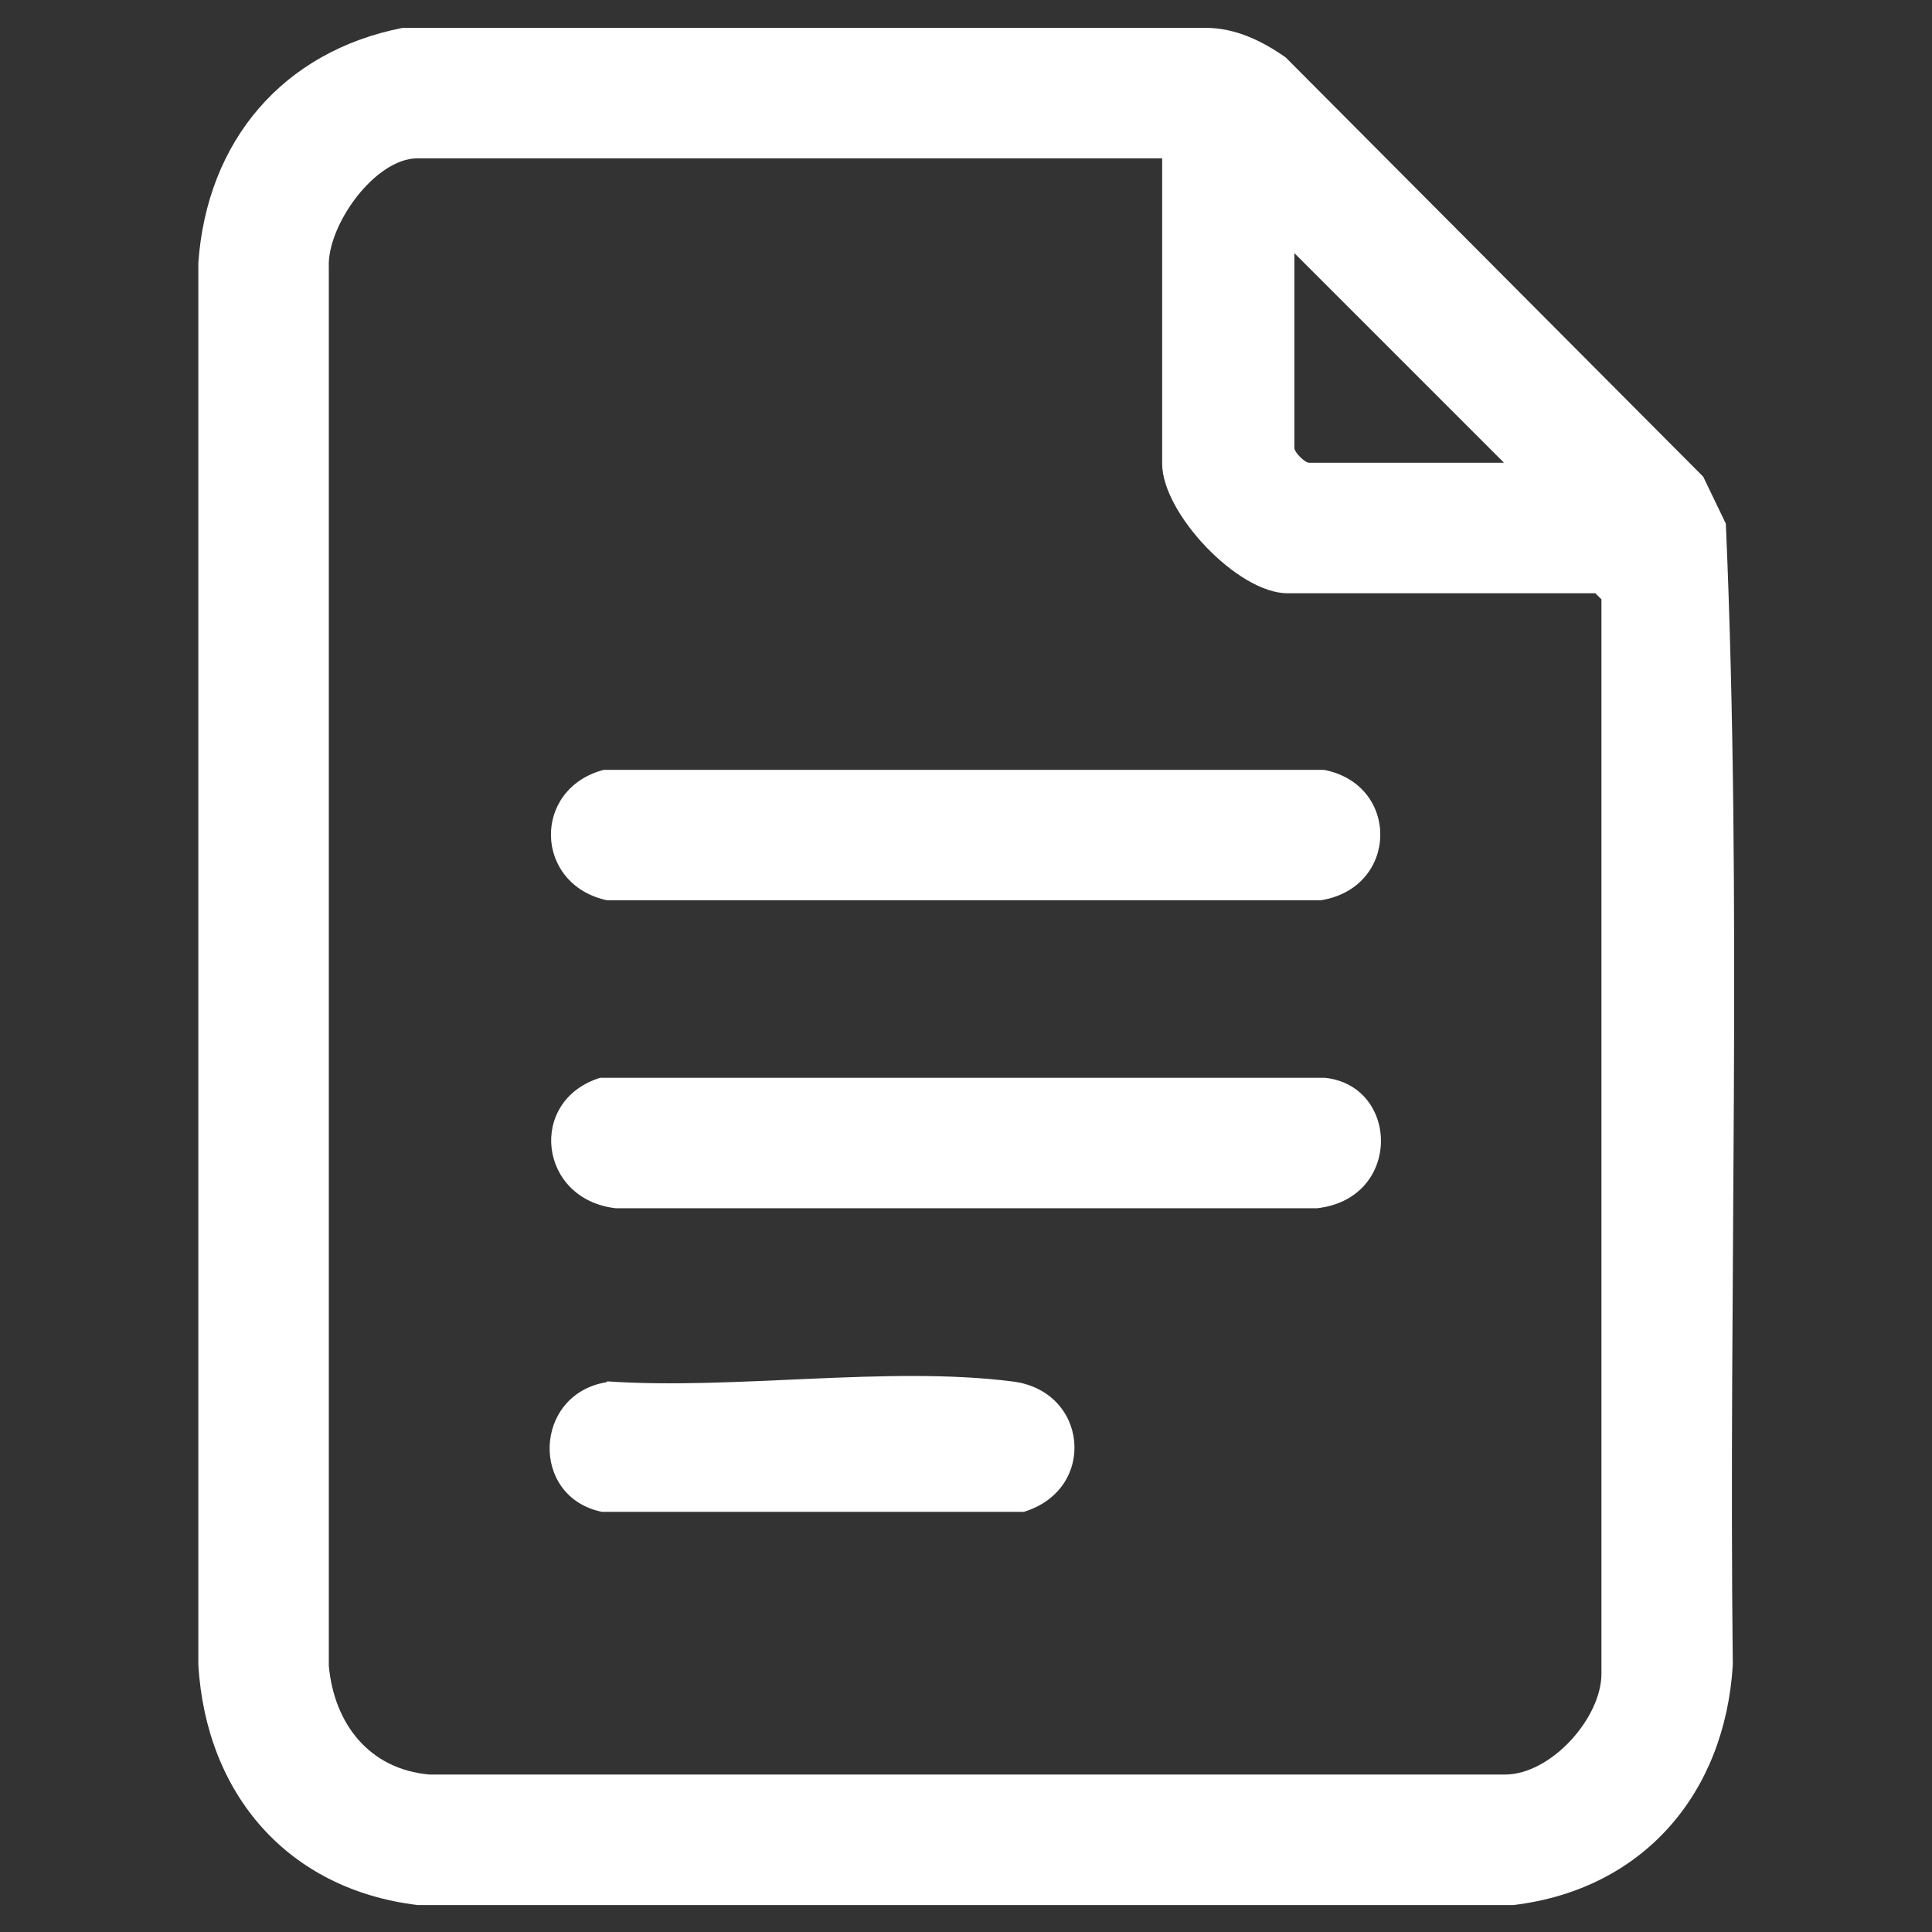
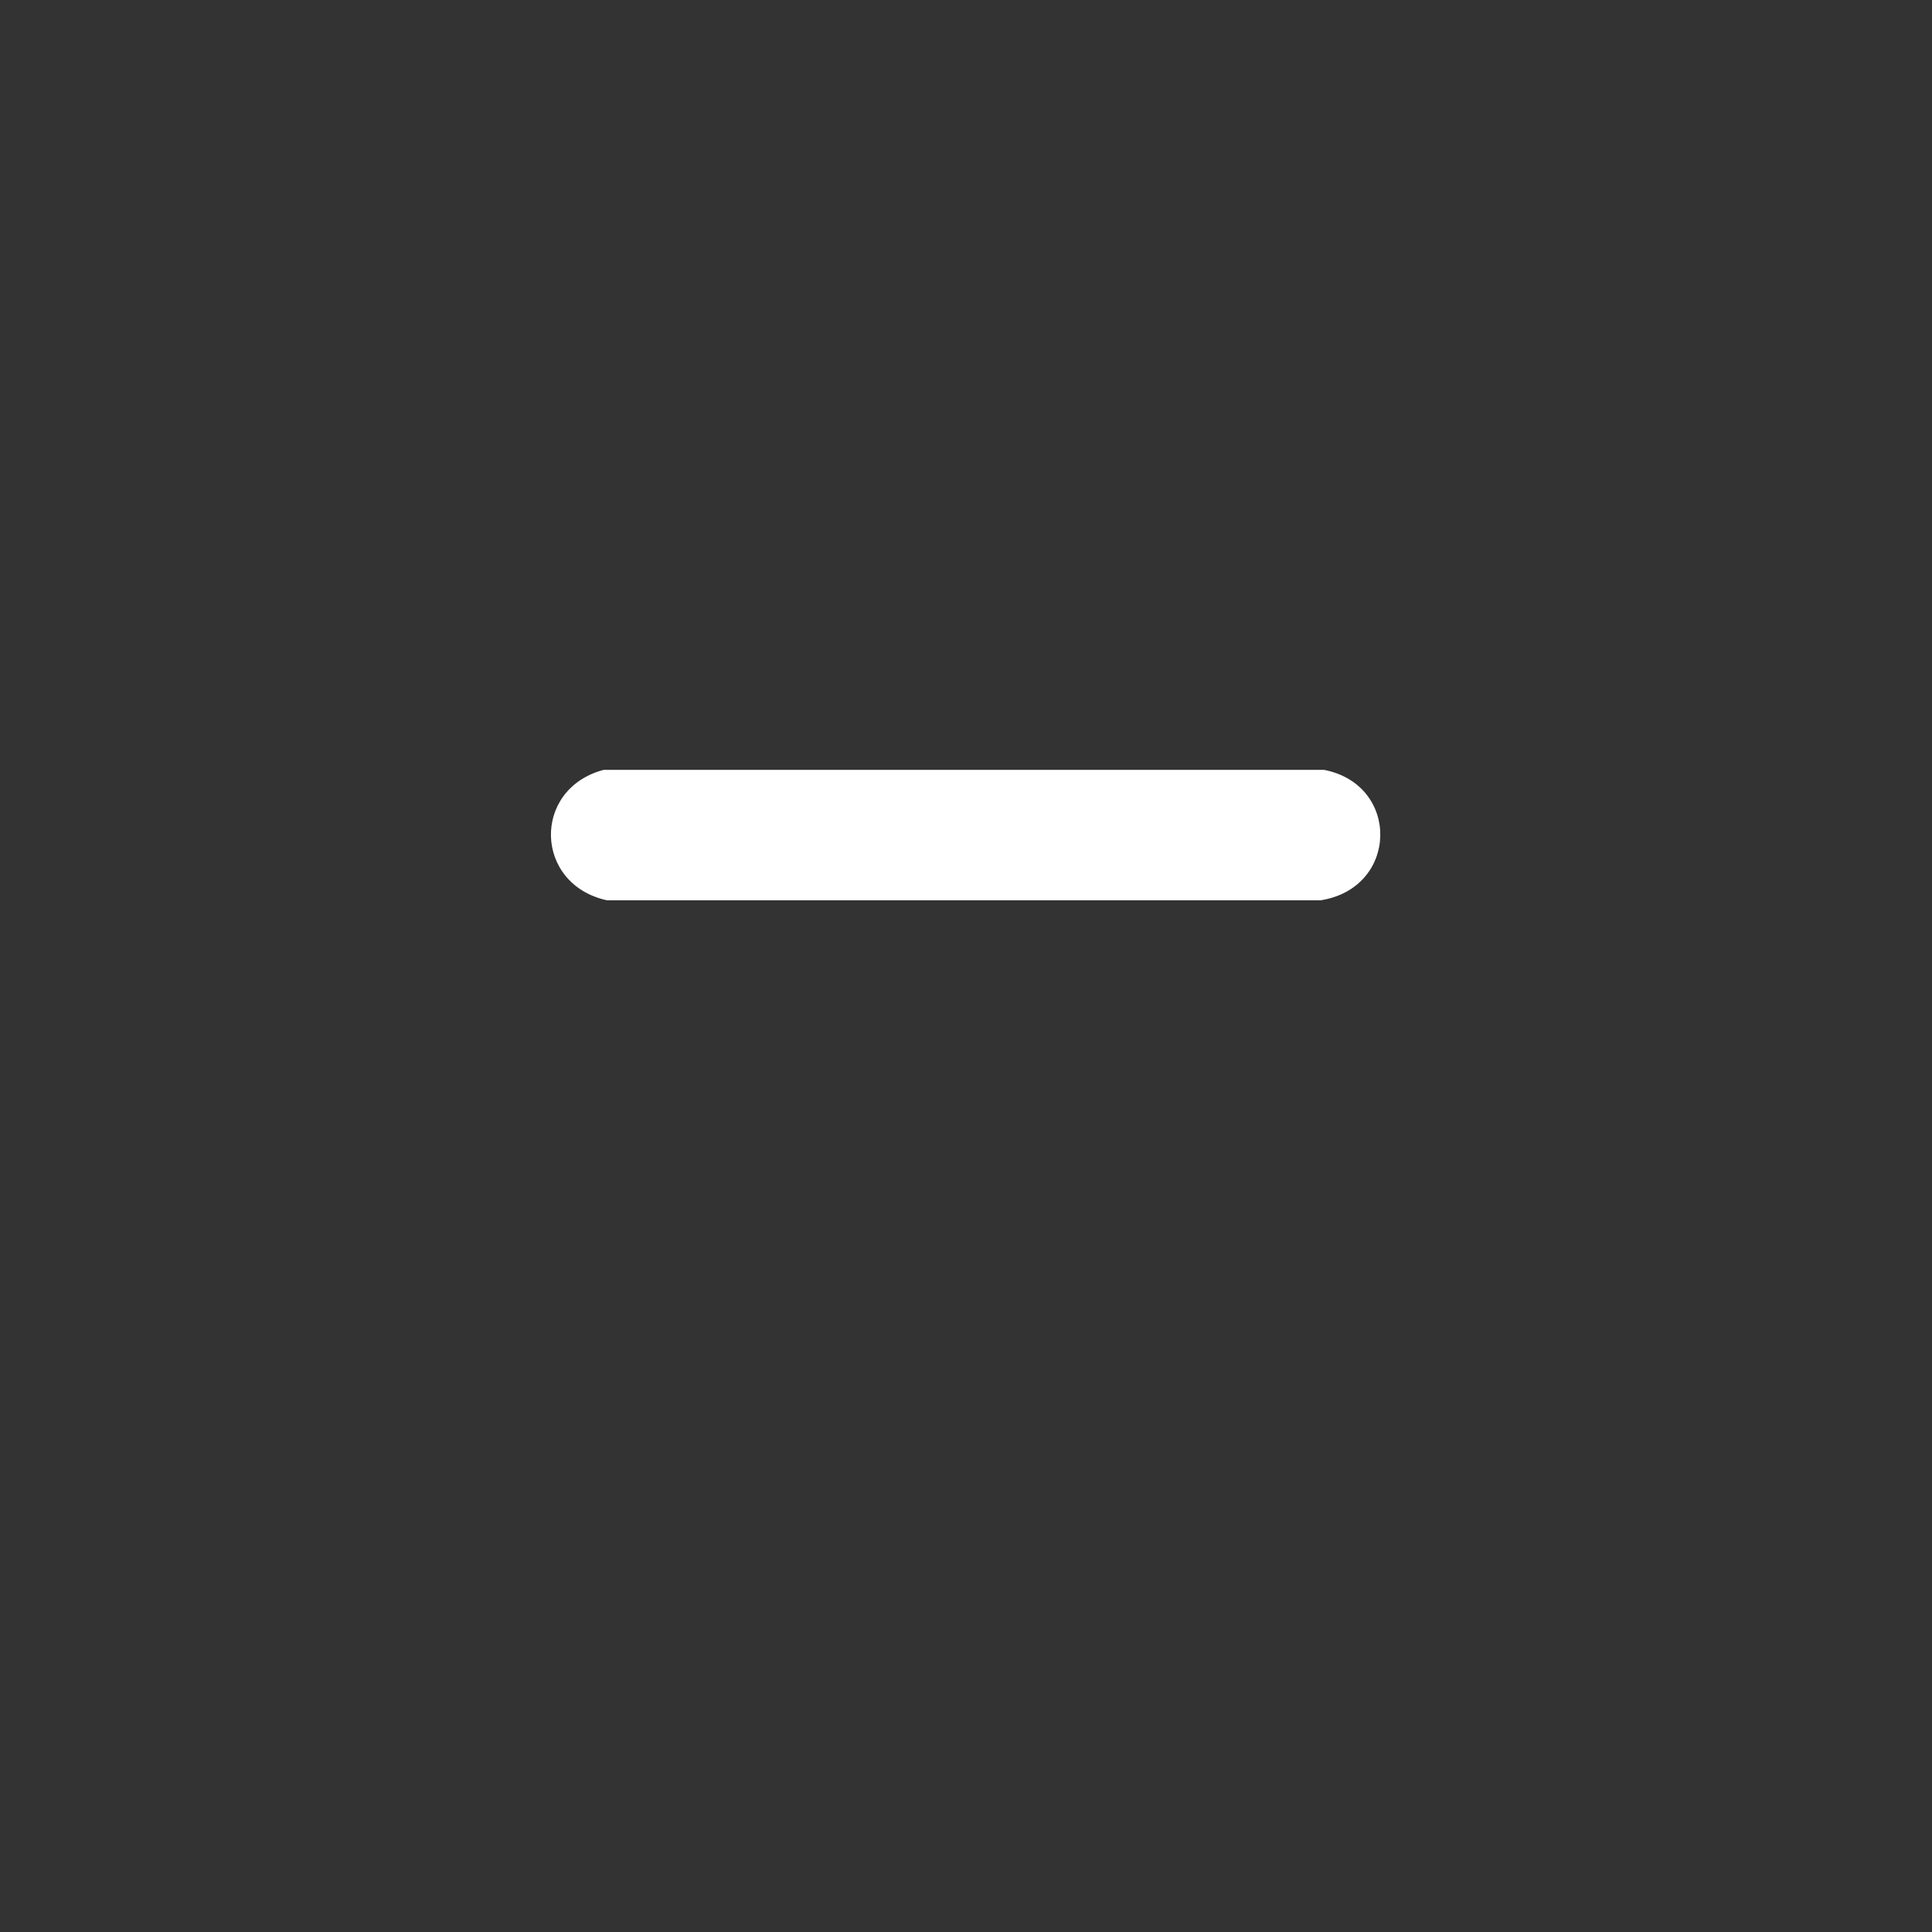
<svg xmlns="http://www.w3.org/2000/svg" id="_Слой_1" version="1.1" viewBox="0 0 222.1 222.1">
  <rect x="0" y="0" width="222.1" height="222.1" fill="#333333" stroke="none" />
  <defs>
    <style> .st0 { fill: #fff; } </style>
  </defs>
-   <path class="st0" d="M46.3,3.2h92.3c3.4,0,6.5,1.5,9.2,3.4l48,48.2,2.6,5.4c1.9,43.6.3,87.5.8,131.2-.9,14.8-10.3,25.8-25.2,27.6H48c-14.9-1.8-24.3-12.7-25.2-27.6V30.2c1-14,9.7-24.3,23.5-27ZM133.6,18.2H48c-4.9,0-10.4,7.7-10.2,12.5v160.8c.6,6.6,4.6,11.9,11.6,12.5h123.6c5.3,0,11.1-6.5,11.1-11.6v-123.5l-.7-.7h-35.4c-5.7,0-14.4-9.2-14.4-14.9V18.2ZM172.8,53.1l-24-24v22.4c0,.5,1.2,1.7,1.7,1.7h22.4Z" />
-   <path class="st0" d="M68.9,123.9h83.4c8.6.9,8.9,13.9-.9,15h-80.6c-8.9-1-10.2-12.4-1.8-15Z" />
  <path class="st0" d="M69.4,88.5h82.8c8.8,1.7,8.6,13.6-.4,15h-82c-8.4-1.8-8.7-12.8-.4-15Z" />
-   <path class="st0" d="M69.8,158.8c14.7,1,32.2-1.8,46.5,0,8.8,1,9.9,12.4,1.4,15h-48.5c-8.3-1.7-7.9-13.5.5-14.9Z" />
</svg>